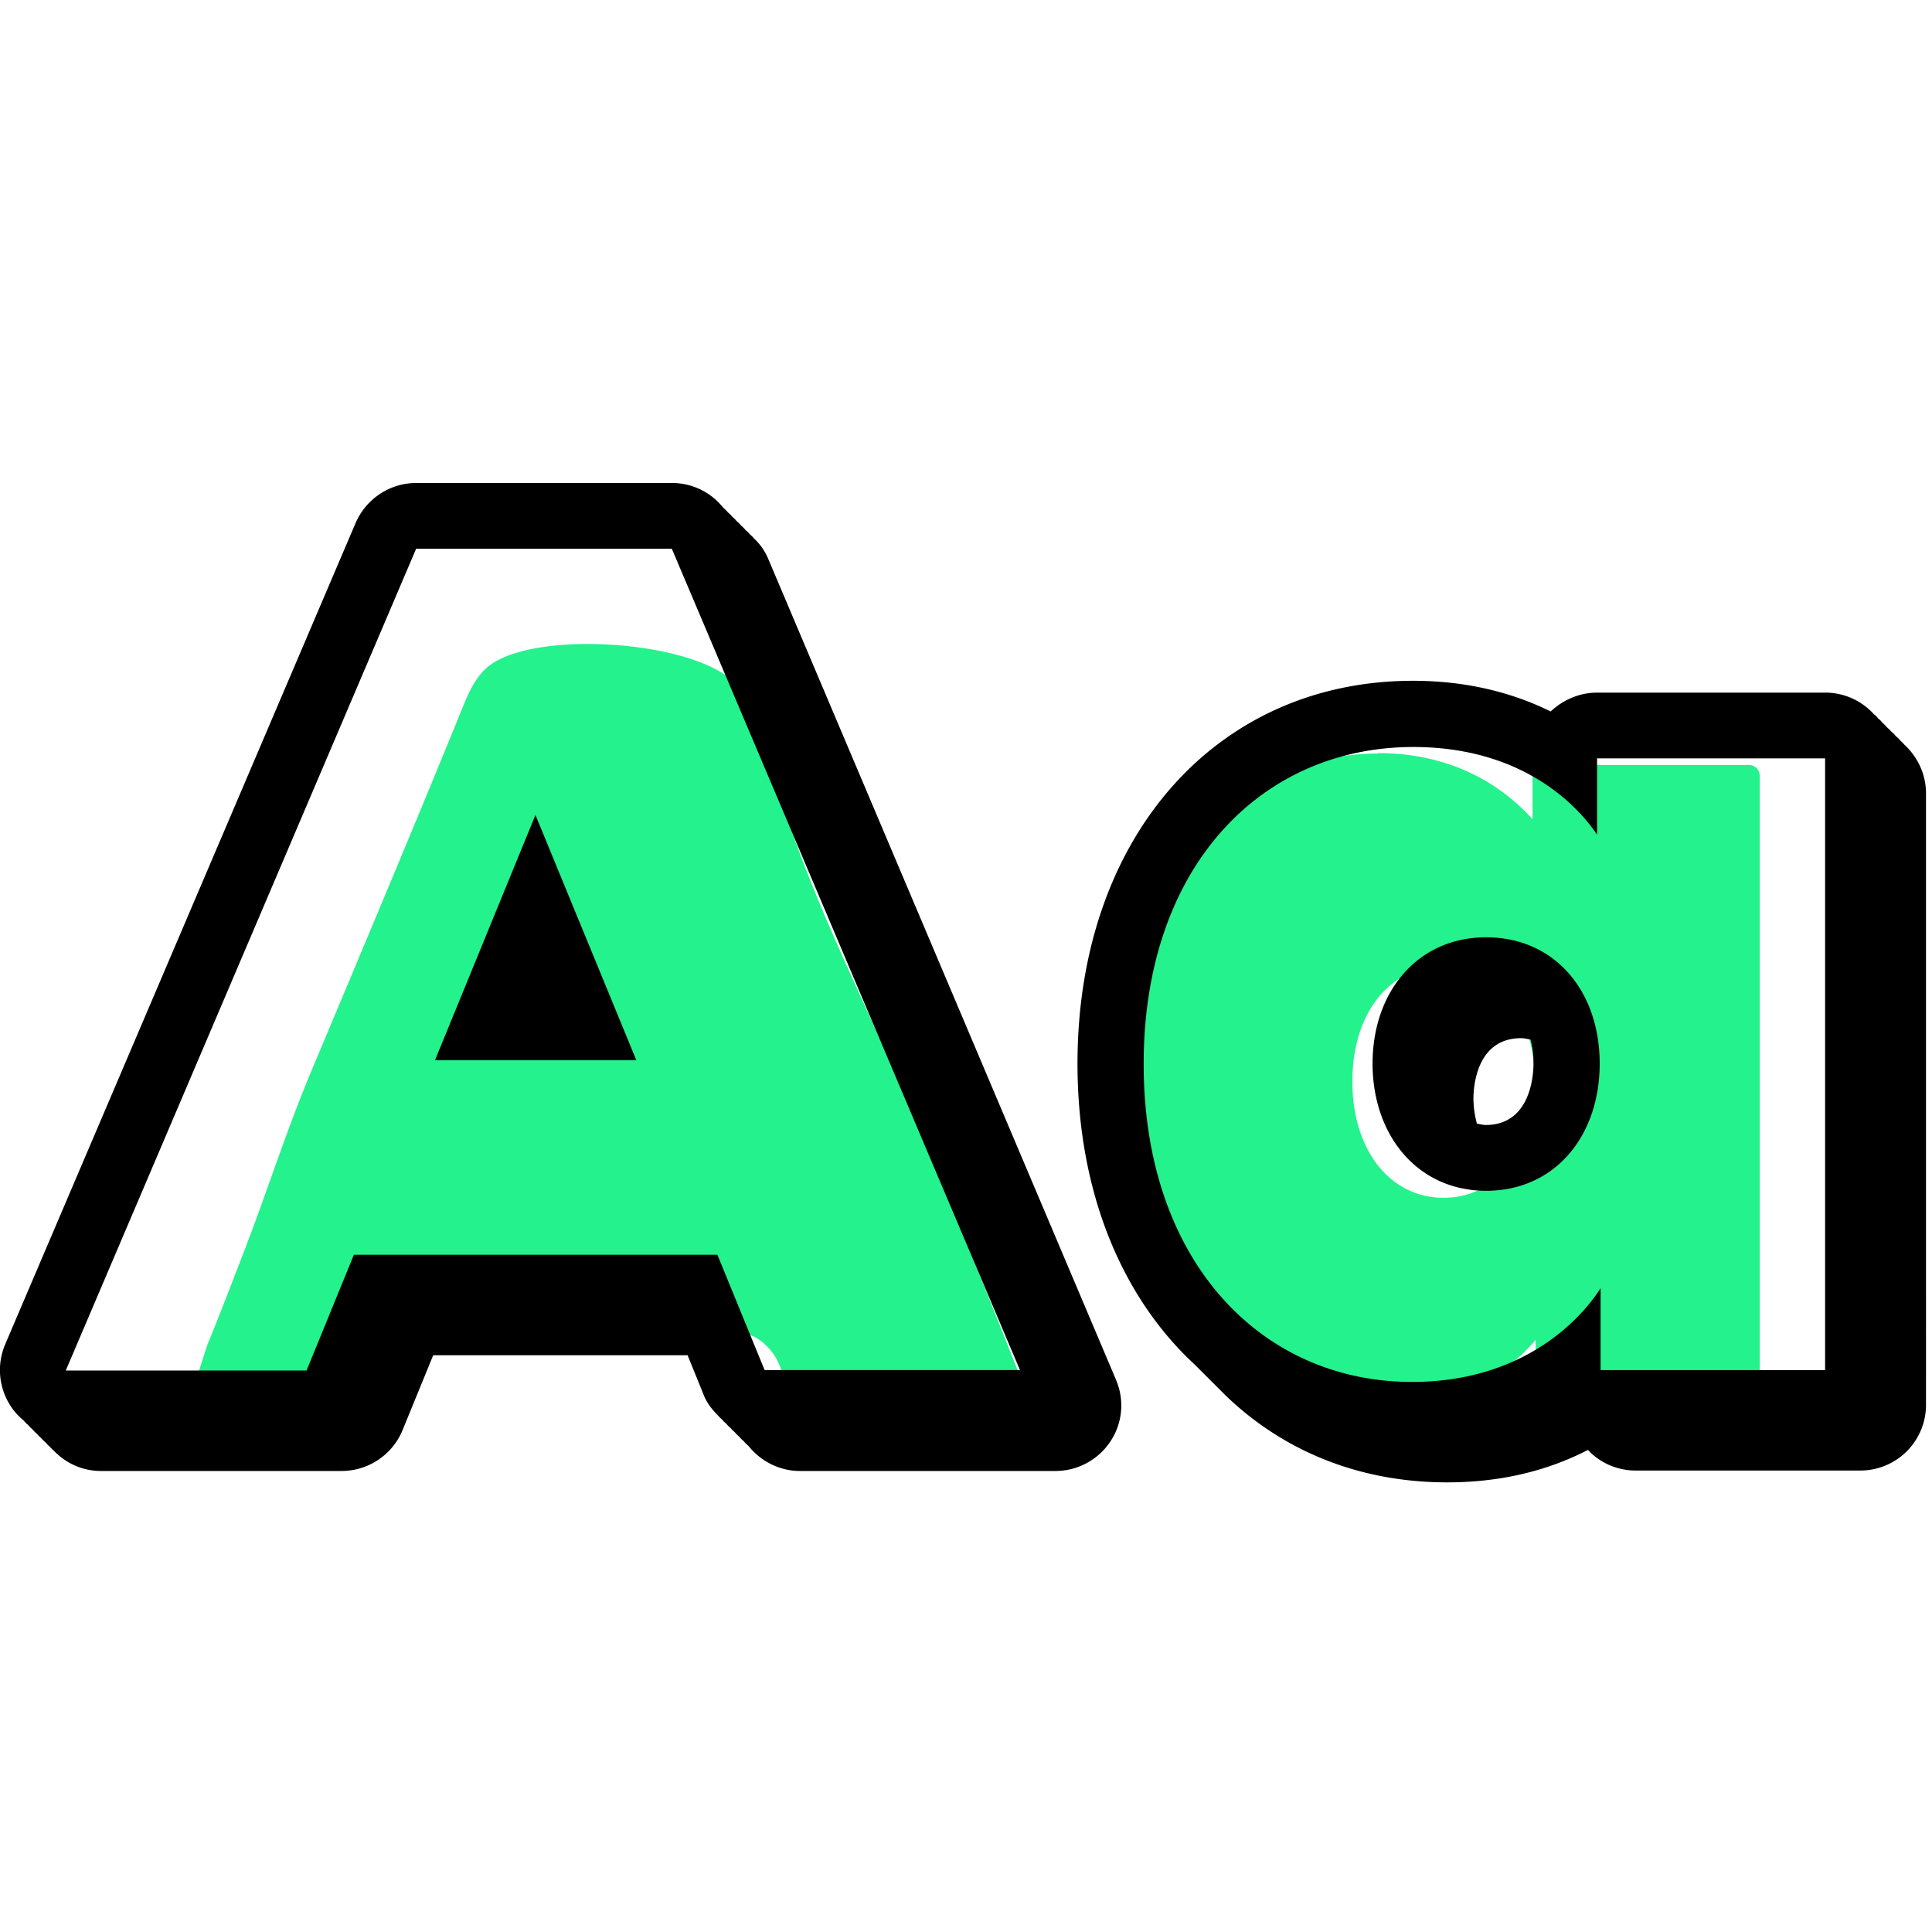
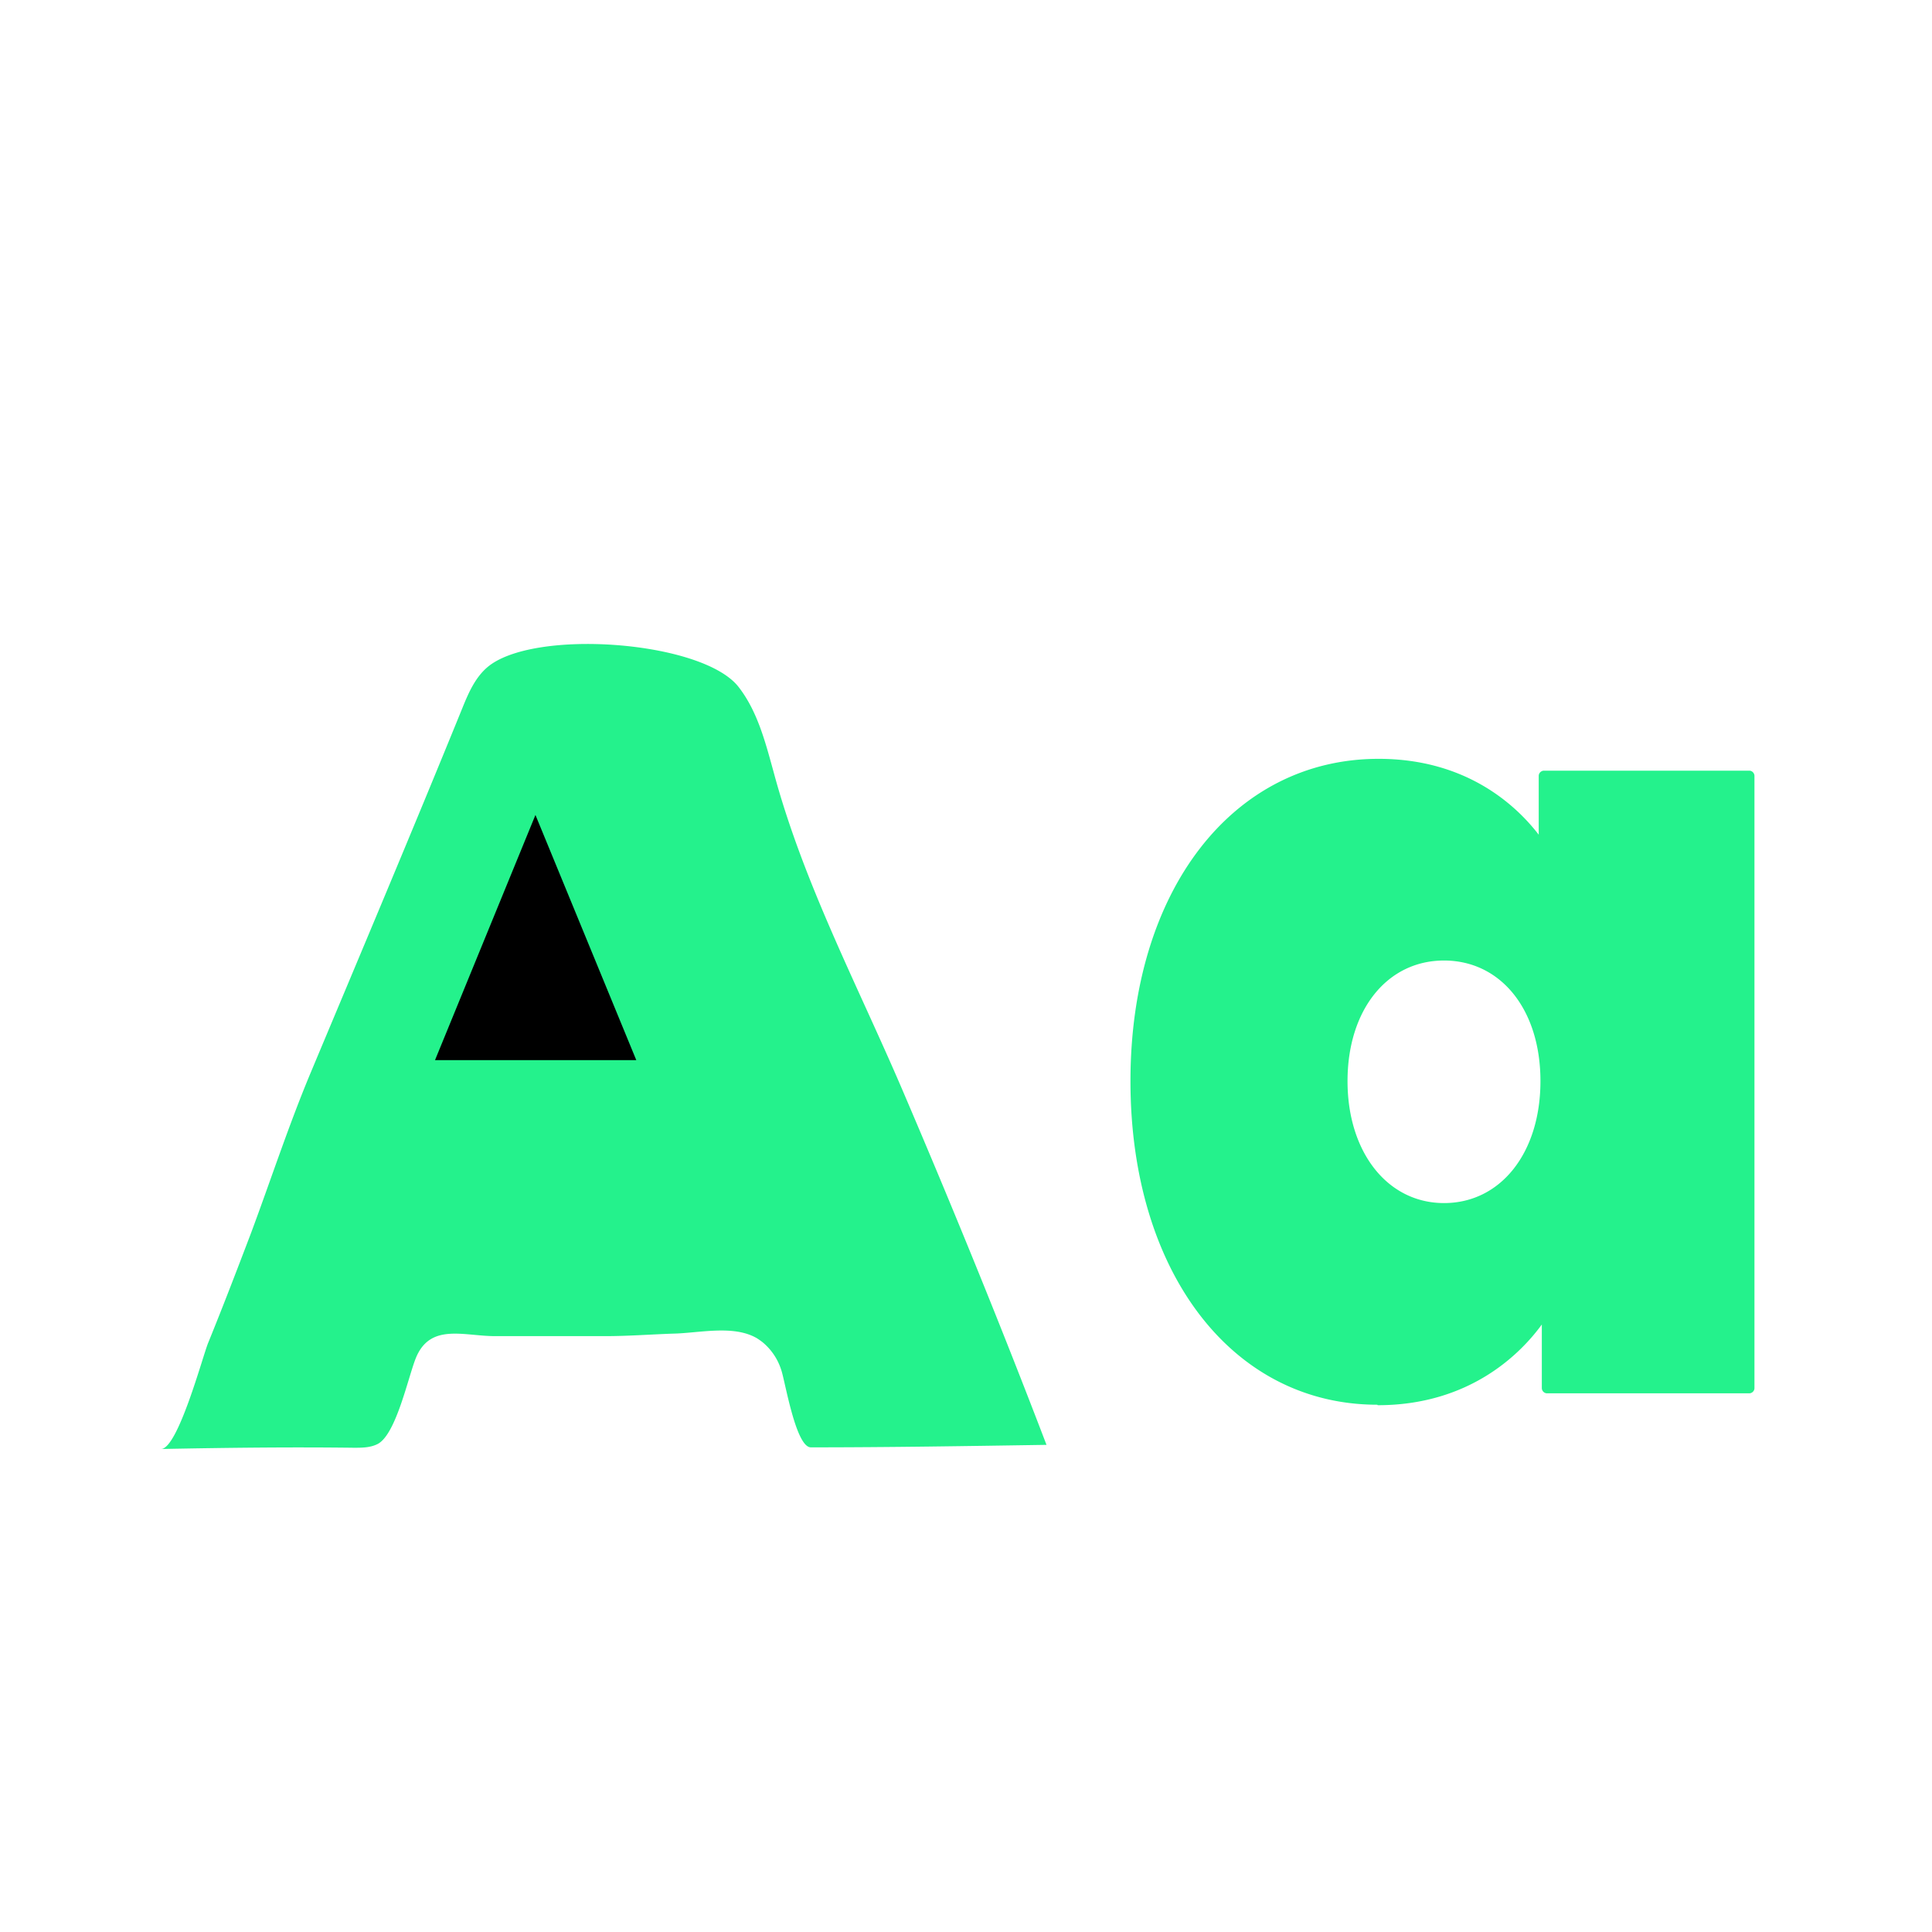
<svg xmlns="http://www.w3.org/2000/svg" width="48" height="48" fill="none">
  <g clip-path="url(#clip0_115_1100)">
    <path d="M18.937 33.34s-.082-.062-.134-.093c-.584-.34-1.445-.124-2.091-.113-.564.02-1.117.062-1.681.062h-2.727c-.78 0-1.61-.33-1.969.536-.194.474-.492 1.907-.953 2.144-.184.093-.39.093-.594.093-1.6-.02-3.199 0-4.788.031.42 0 1.035-2.3 1.169-2.63.369-.906.717-1.814 1.066-2.731.492-1.32.933-2.67 1.476-3.97 1.261-3.01 2.532-6.021 3.762-9.042.154-.382.318-.773.626-1.042 1.127-.98 5.361-.67 6.253.485.472.608.667 1.382.872 2.124.748 2.774 2.101 5.32 3.219 7.939 1.24 2.897 2.43 5.815 3.557 8.764-1.948.03-3.906.062-5.854.062-.379 0-.646-1.68-.738-1.928a1.466 1.466 0 0 0-.471-.691zM34.22 34.9c-3.617 0-6.134-3.311-6.134-8.04 0-4.728 2.538-8.007 6.166-8.007 2.201 0 3.432 1.176 3.977 1.885v-1.46c0-.076.065-.131.13-.131h5.1c.076 0 .13.065.13.13v15.21c0 .076-.065.13-.13.13h-5.023a.133.133 0 0 1-.13-.13v-1.58c-.524.72-1.788 2.005-4.076 2.005l-.01-.011zm1.656-11.036c-1.417 0-2.397 1.232-2.397 2.996 0 1.765.991 3.03 2.397 3.03 1.405 0 2.396-1.243 2.396-3.03 0-1.786-.991-2.996-2.396-2.996z" fill="#24F28C" />
-     <path d="M34.242 18.984c2.746 0 3.912 1.84 4.108 2.178v-1.895h5.099v15.209h-5.023v-2.037c-.207.37-1.427 2.331-4.216 2.331-3.367 0-6.003-2.985-6.003-7.899 0-4.913 2.636-7.877 6.024-7.877m1.635 11.037c1.525 0 2.538-1.351 2.538-3.16 0-1.808-1.013-3.137-2.538-3.137-1.526 0-2.539 1.35-2.539 3.137s1.013 3.16 2.539 3.16zM34.23 18.722c-3.704 0-6.297 3.356-6.297 8.15 0 4.793 2.582 8.17 6.276 8.17 2.048 0 3.3-1.002 3.944-1.754v1.188c0 .153.12.272.272.272h5.023a.27.27 0 0 0 .272-.272V19.278a.27.27 0 0 0-.272-.273h-5.1a.27.27 0 0 0-.272.273v1.078c-.642-.719-1.863-1.645-3.835-1.645l-.01.011zm1.635 11.037c-1.33 0-2.266-1.188-2.266-2.888s.926-2.865 2.266-2.865c1.34 0 2.266 1.177 2.266 2.865 0 1.69-.926 2.888-2.266 2.888z" fill="#24F28C" />
    <path d="M10.808 26.338h5l-2.505-6.09-2.495 6.09z" fill="#000" />
-     <path d="M27.727 34.28l-8.65-20.417a1.438 1.438 0 0 0-.349-.49c-.032-.044-.076-.076-.109-.11-.032-.043-.076-.075-.109-.108-.032-.044-.076-.076-.109-.11-.032-.043-.076-.075-.108-.108-.033-.044-.077-.076-.11-.109-.032-.044-.076-.076-.108-.109-.033-.043-.077-.076-.11-.109a1.618 1.618 0 0 0-1.274-.61h-6.352c-.653 0-1.242.392-1.503.991L.13 33.397a1.634 1.634 0 0 0 .142 1.547c.087.131.185.24.305.338.032.033.065.077.109.11.032.032.065.075.108.108.033.033.066.076.11.11.032.032.065.075.108.108.033.033.066.076.11.109.032.033.065.076.108.109.033.033.066.076.11.109.304.316.718.501 1.165.501h5.981a1.64 1.64 0 0 0 1.515-1.013l.762-1.863h6.32l.402.991c.077.196.207.36.349.501.033.044.076.077.109.11.033.043.076.076.109.108.032.044.076.076.109.11.033.043.076.075.109.108.032.044.076.076.109.11.032.043.076.075.109.108.032.044.076.076.109.109.305.381.773.621 1.274.621h6.352c.545 0 1.057-.272 1.362-.73a1.61 1.61 0 0 0 .141-1.536zm-8.726-.229l-1.177-2.876H8.792L7.616 34.05H1.634l8.705-20.417h6.352l8.65 20.406H18.99l.01.011zm17.921-10.764c-1.7 0-2.821 1.351-2.821 3.138s1.122 3.16 2.822 3.16 2.821-1.352 2.821-3.16c0-1.809-1.122-3.138-2.822-3.138zm0 4.663c-.087 0-.152-.022-.228-.033a2.445 2.445 0 0 1-.087-.62c0-.251.054-1.504 1.187-1.504.087 0 .153.022.229.033.076.261.076.5.076.599 0 .25-.054 1.525-1.187 1.525h.01z" fill="#000" />
-     <path d="M47.316 18.504s-.065-.076-.109-.109a.519.519 0 0 0-.109-.109.514.514 0 0 0-.109-.109c-.032-.043-.076-.076-.109-.109-.032-.032-.065-.076-.109-.109a.516.516 0 0 0-.108-.108.514.514 0 0 0-.11-.11 1.627 1.627 0 0 0-1.209-.533H39.68c-.447 0-.85.185-1.155.468-.882-.436-2.016-.762-3.42-.762-4.904 0-8.335 3.91-8.335 9.51 0 3.171 1.089 5.797 2.92 7.486l.108.108.11.11.108.108.11.11.108.108.11.11.108.108c1.427 1.373 3.312 2.157 5.502 2.157 1.438 0 2.593-.337 3.497-.806.294.316.72.512 1.188.512h5.578c.904 0 1.634-.73 1.634-1.634V19.713c0-.479-.207-.904-.534-1.209zM45.344 34.04h-5.578v-2.037c-.229.37-1.58 2.331-4.685 2.331-3.737 0-6.667-2.985-6.667-7.898 0-4.914 2.93-7.877 6.7-7.877 3.05 0 4.336 1.84 4.565 2.179v-1.896h5.665v15.21-.012z" fill="#000" />
  </g>
  <defs>
    <clipPath id="clip0_115_1100">
      <path fill="#fff" transform="translate(0 12)" d="M0 0H47.85V24.84H0z" />
    </clipPath>
  </defs>
</svg>